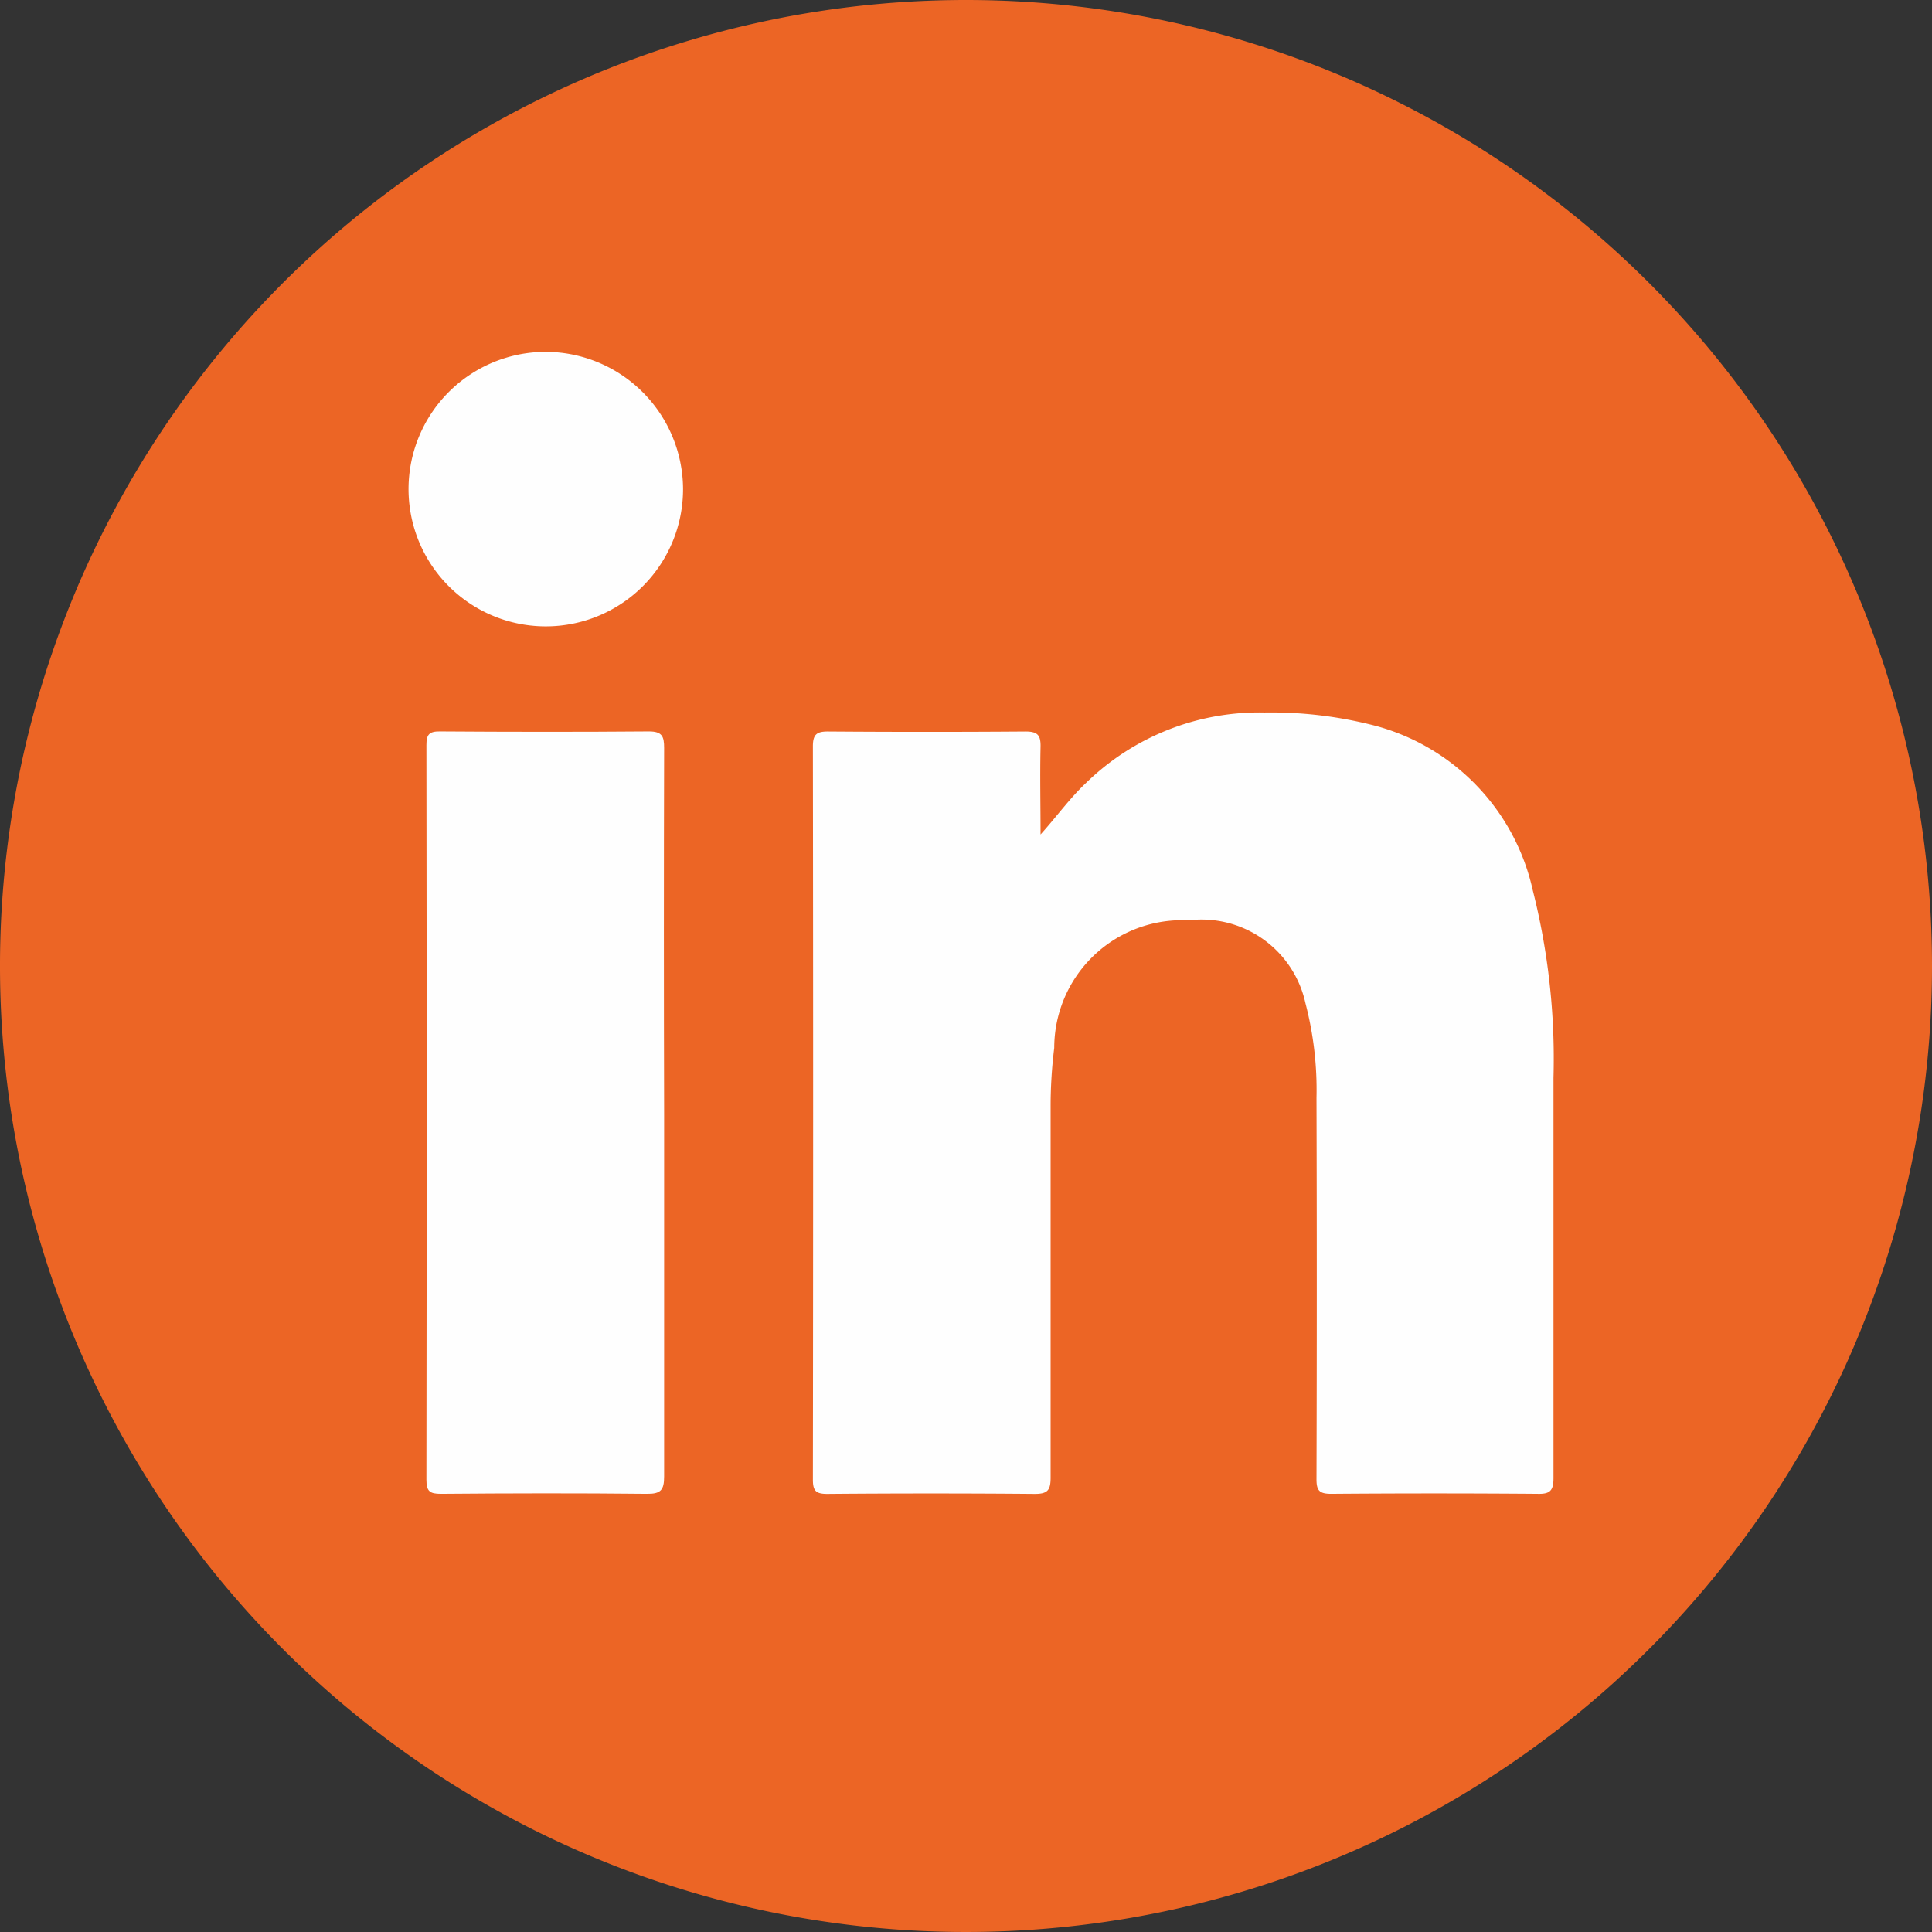
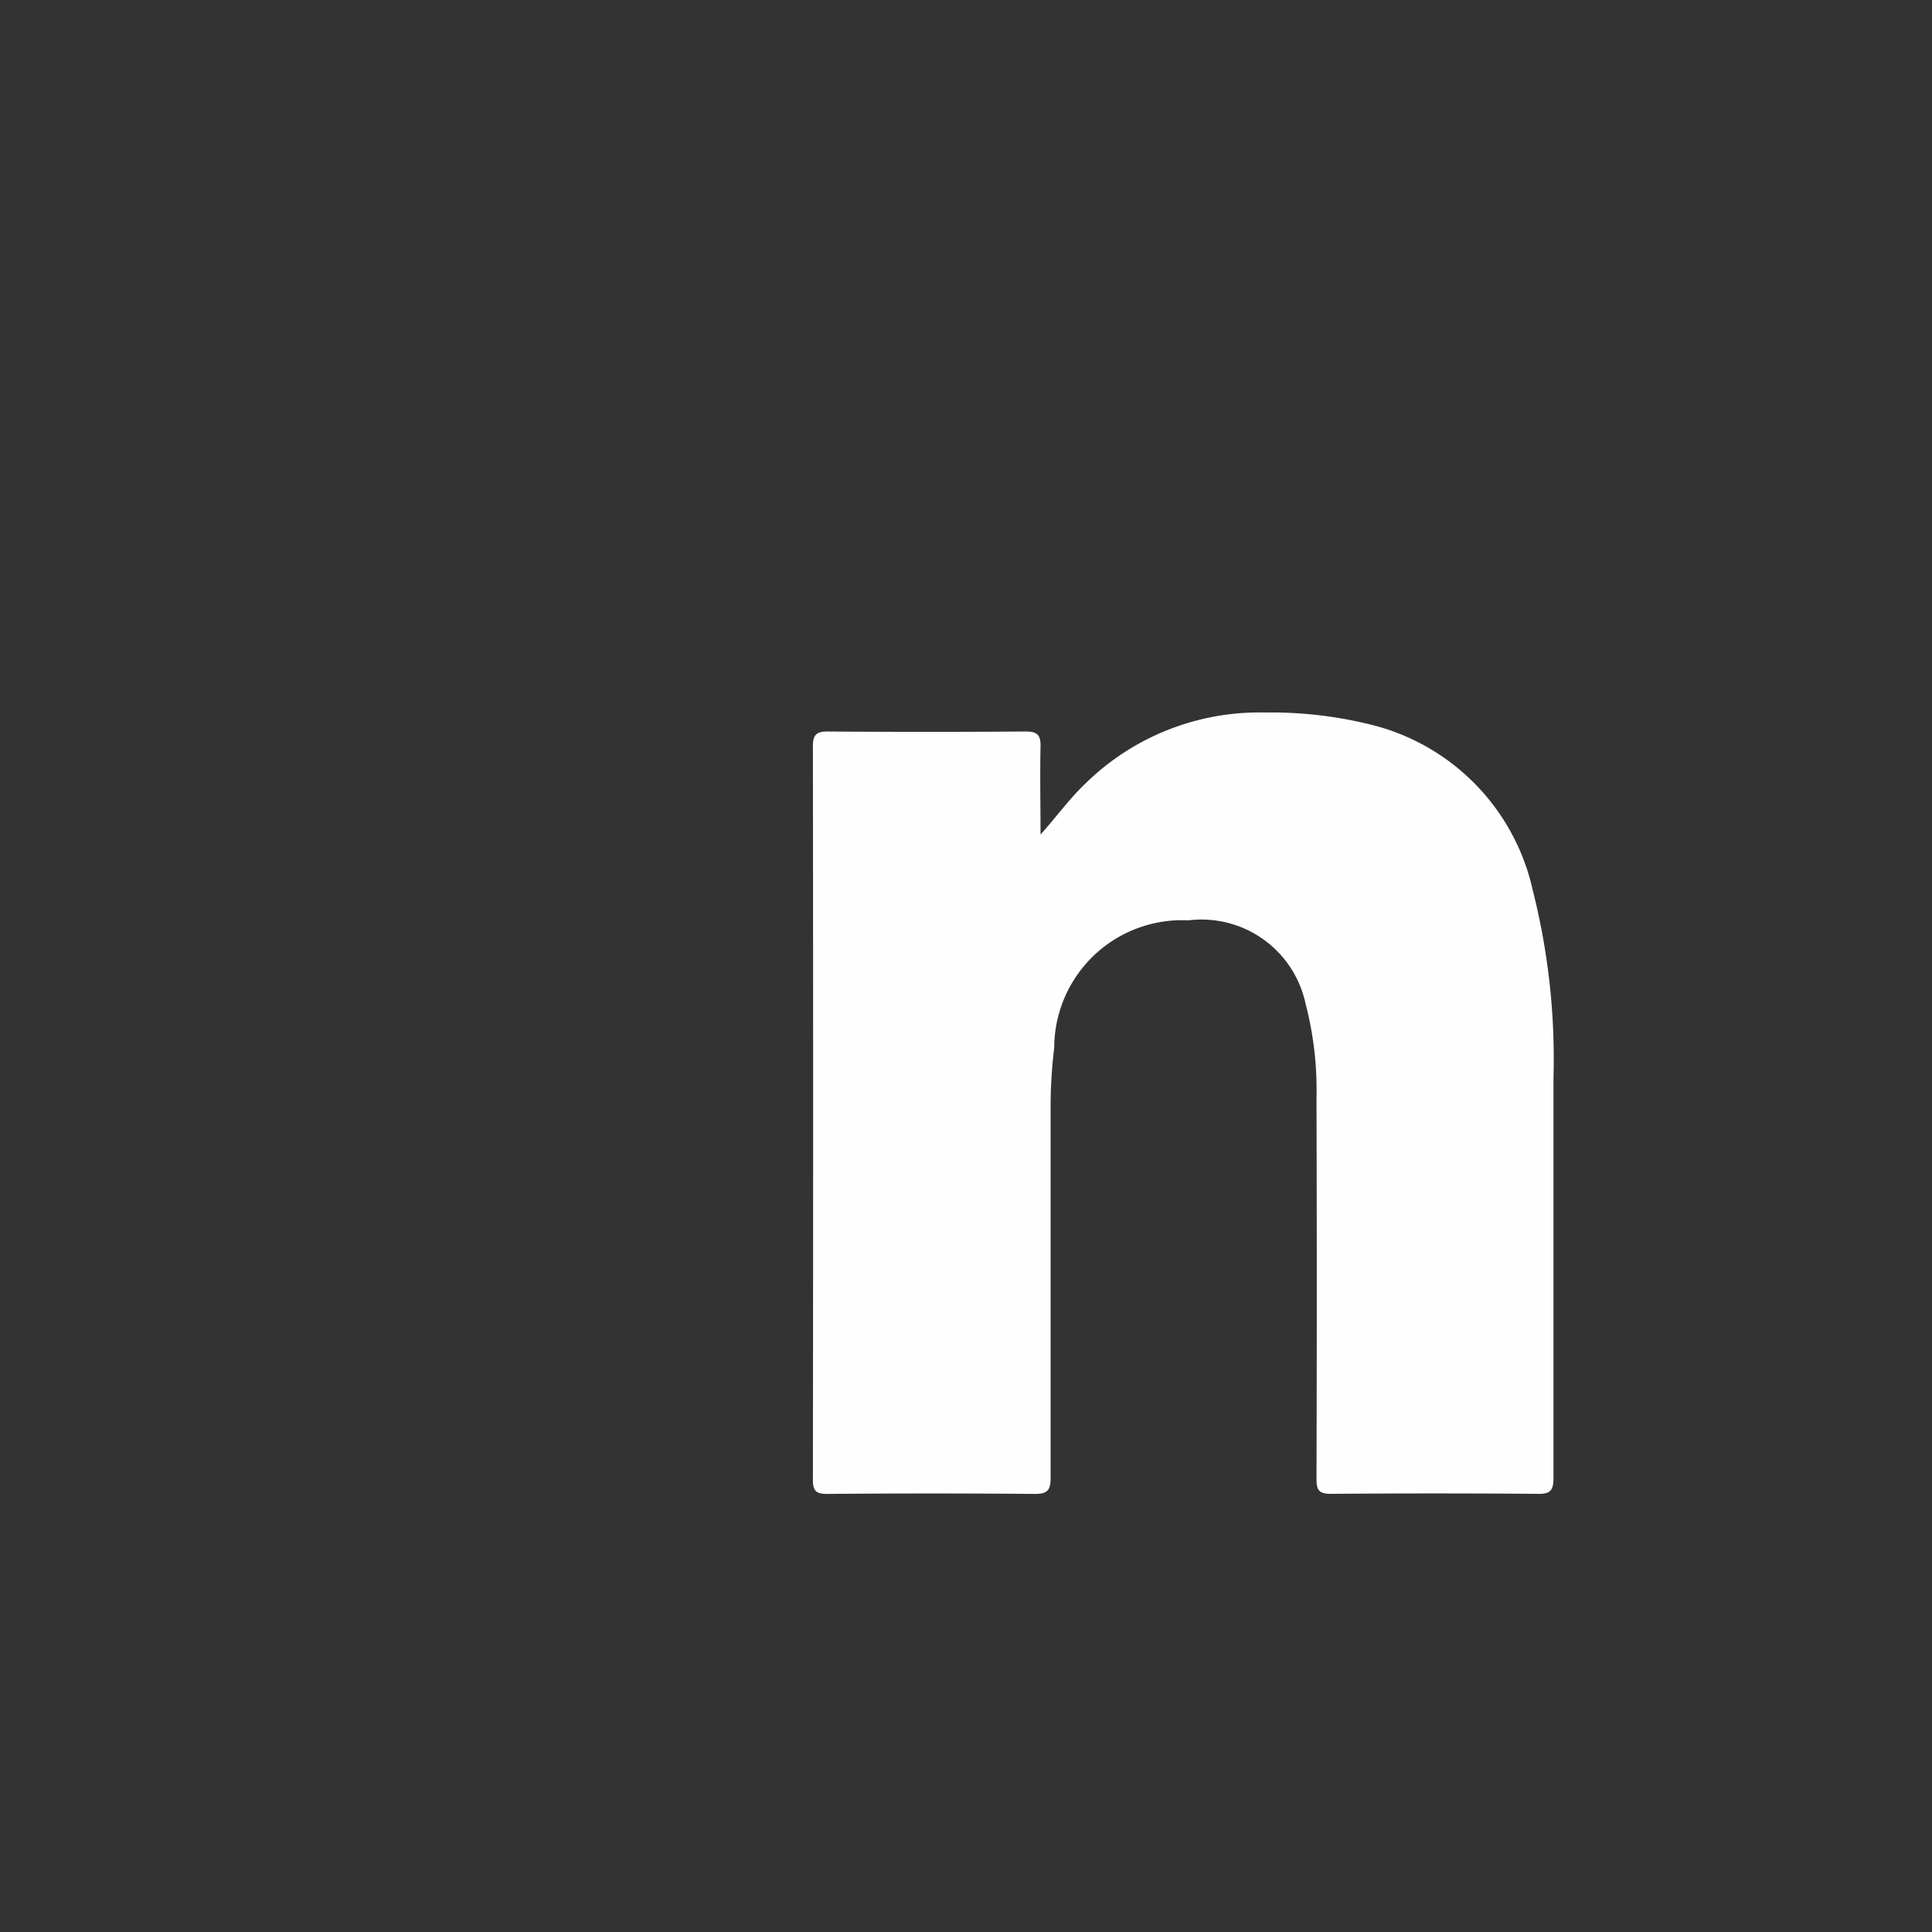
<svg xmlns="http://www.w3.org/2000/svg" width="24" height="24" viewBox="0 0 24 24">
  <rect x="0" y="0" width="24" height="24" fill="#333333" stroke="none" />
  <g data-name="Linkedin">
-     <path data-name="Tracé 5134" d="M696.495 209.018a12 12 0 1 1-12-12 12 12 0 0 1 12 12" transform="translate(-672.495 -197.018)" style="fill:#EC6525" />
    <path data-name="Tracé 5135" d="M732.153 248.315c.2-.222.359-.446.562-.637a3.083 3.083 0 0 1 2.218-.875 5.134 5.134 0 0 1 1.395.17 2.726 2.726 0 0 1 1.936 2.036 8.53 8.53 0 0 1 .258 2.332v4.973c0 .155-.043.2-.2.195q-1.281-.01-2.562 0c-.151 0-.183-.045-.182-.187q.007-2.366 0-4.732a4.253 4.253 0 0 0-.137-1.175 1.321 1.321 0 0 0-1.453-1.03 1.588 1.588 0 0 0-1.668 1.585 5.927 5.927 0 0 0-.045.74v4.6c0 .153-.038.2-.194.2q-1.291-.011-2.581 0c-.138 0-.178-.036-.178-.176q.006-4.556 0-9.111c0-.15.049-.185.191-.184q1.225.009 2.451 0c.151 0 .189.047.186.19-.008.363 0 .726 0 1.089" transform="translate(-719.224 -237.952)" style="fill:#fefefe" />
-     <path data-name="Tracé 5136" d="M705.259 252.864v4.508c0 .167-.041.217-.214.215-.854-.009-1.707-.007-2.561 0-.137 0-.178-.033-.178-.175q.006-4.563 0-9.126c0-.126.03-.171.164-.17.866.006 1.732.007 2.6 0 .166 0 .189.063.189.206q-.006 2.272 0 4.545" transform="translate(-697.009 -239.03)" style="fill:#fefefe" />
-     <path data-name="Tracé 5137" d="M704.449 223.316a1.705 1.705 0 1 1-1.7-1.7 1.711 1.711 0 0 1 1.7 1.7" transform="translate(-695.964 -217.245)" style="fill:#fefefe" />
  </g>
</svg>